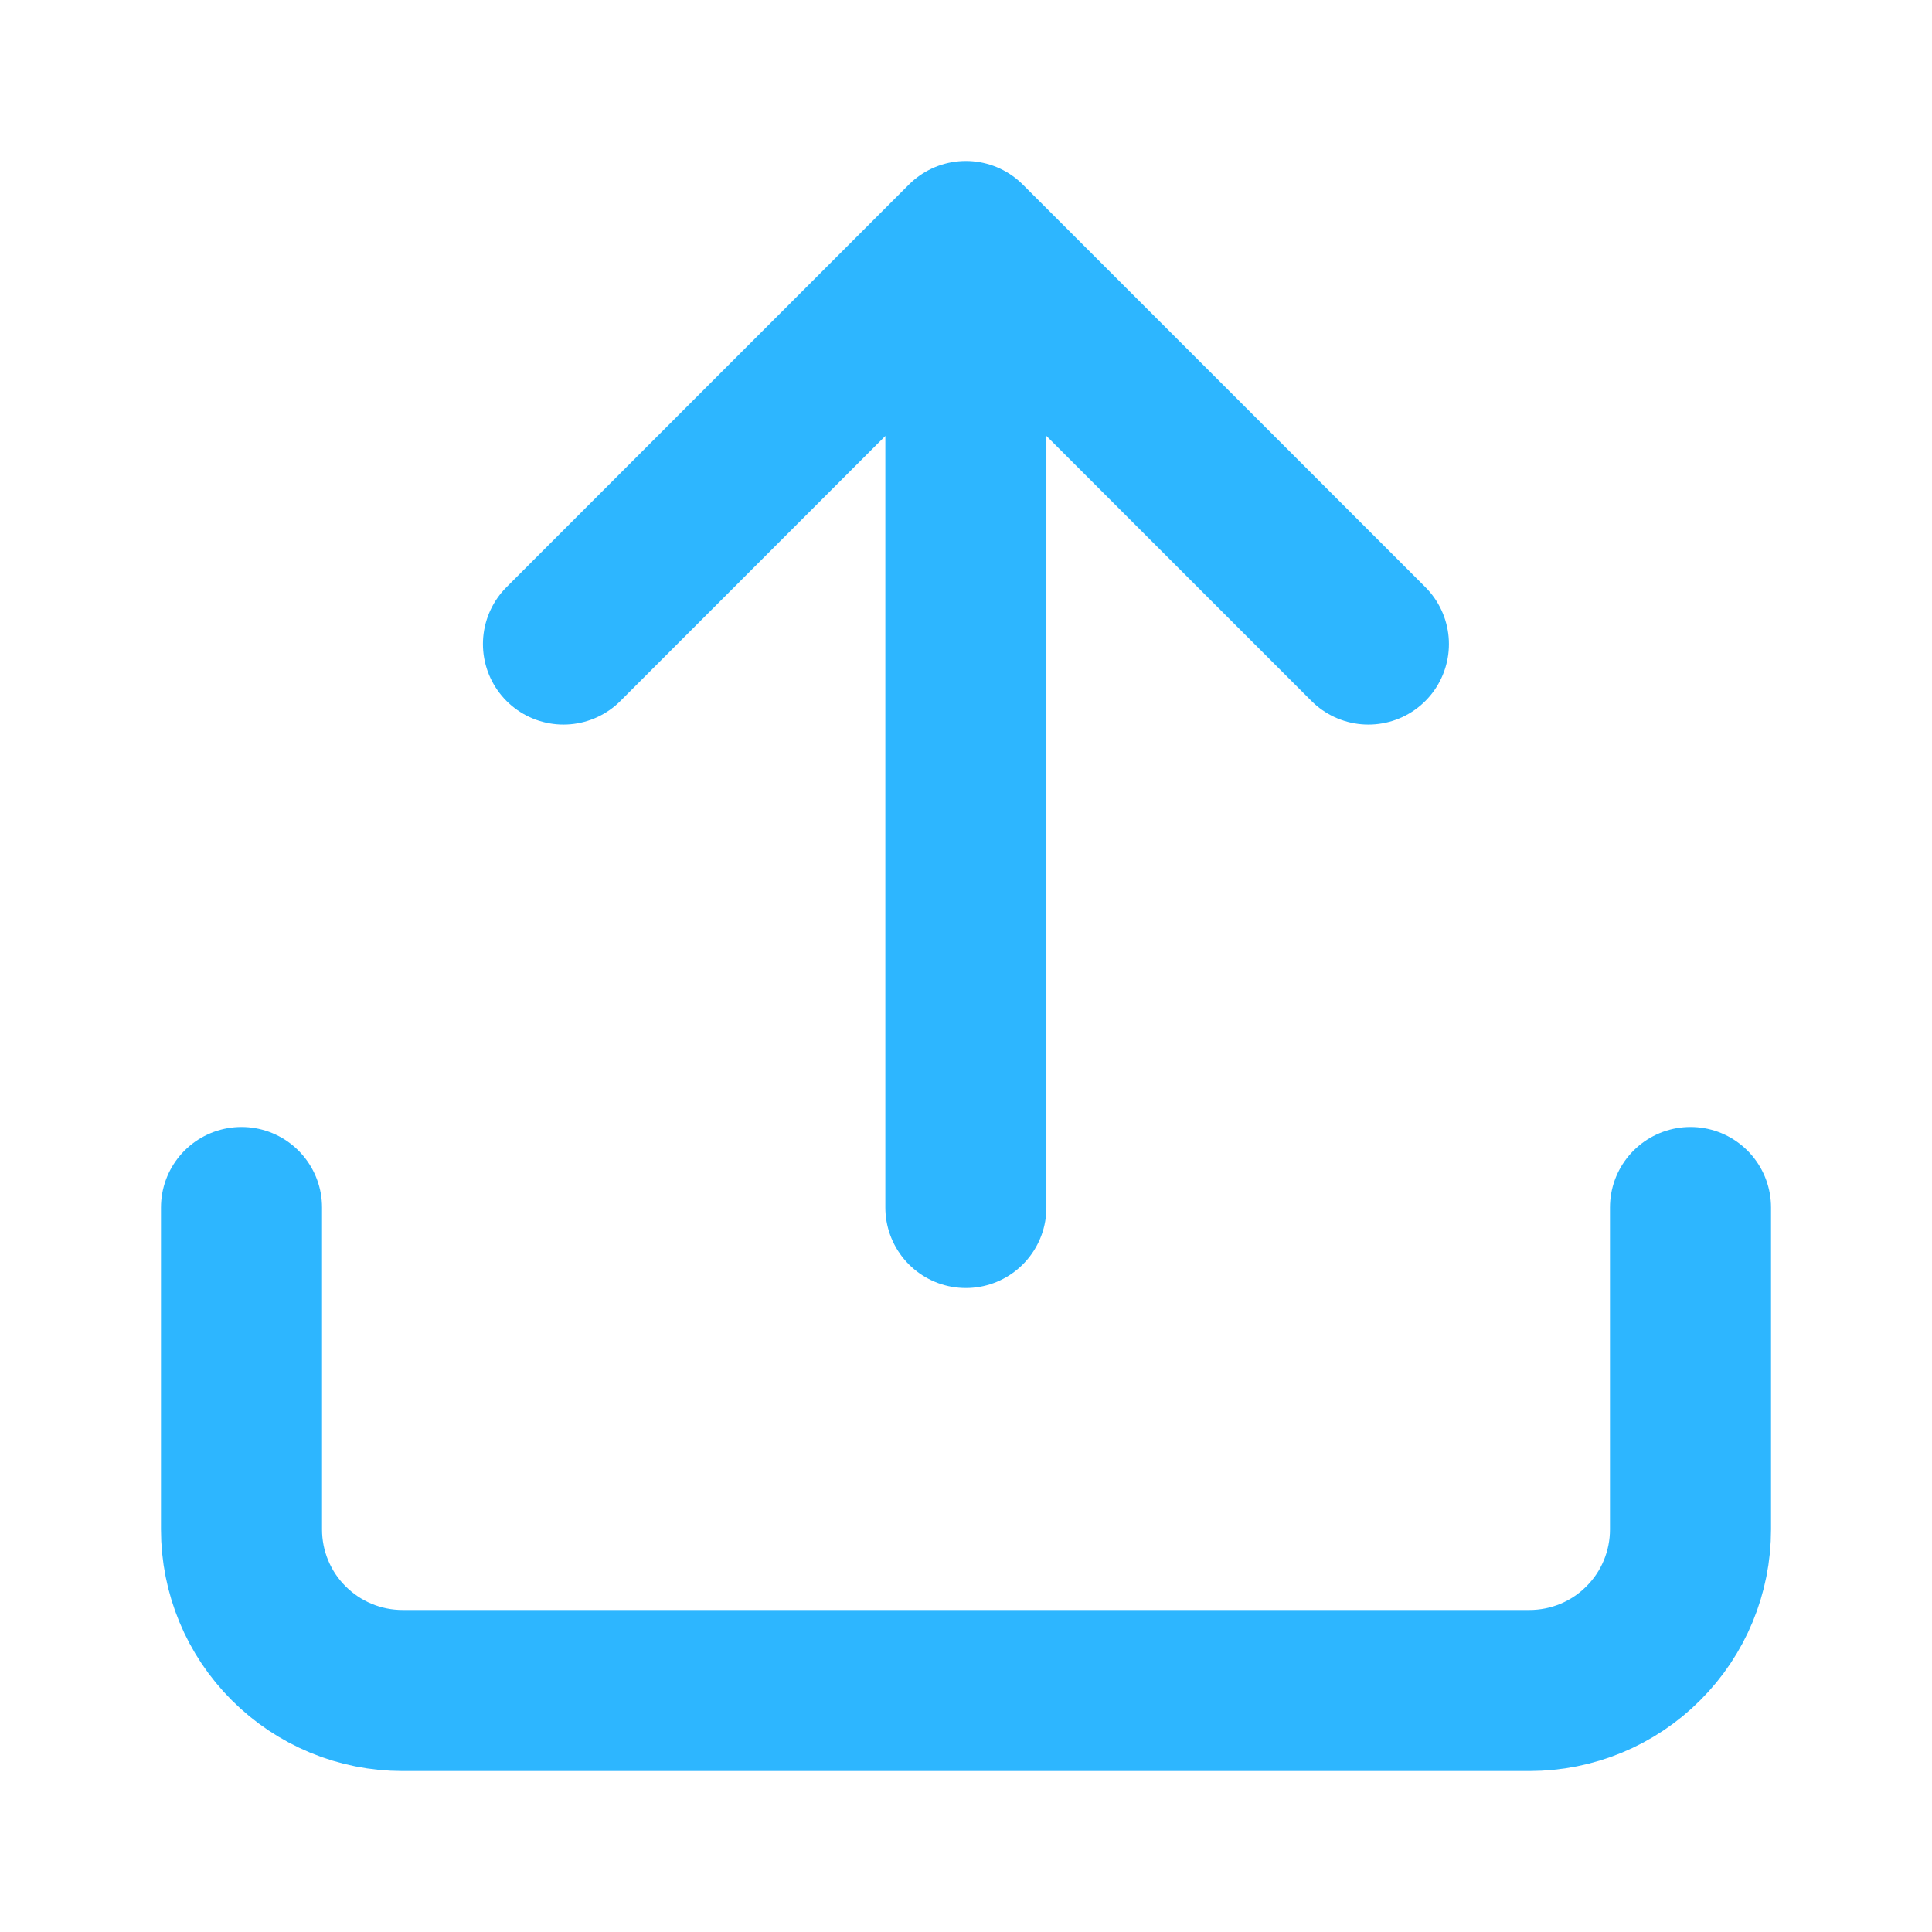
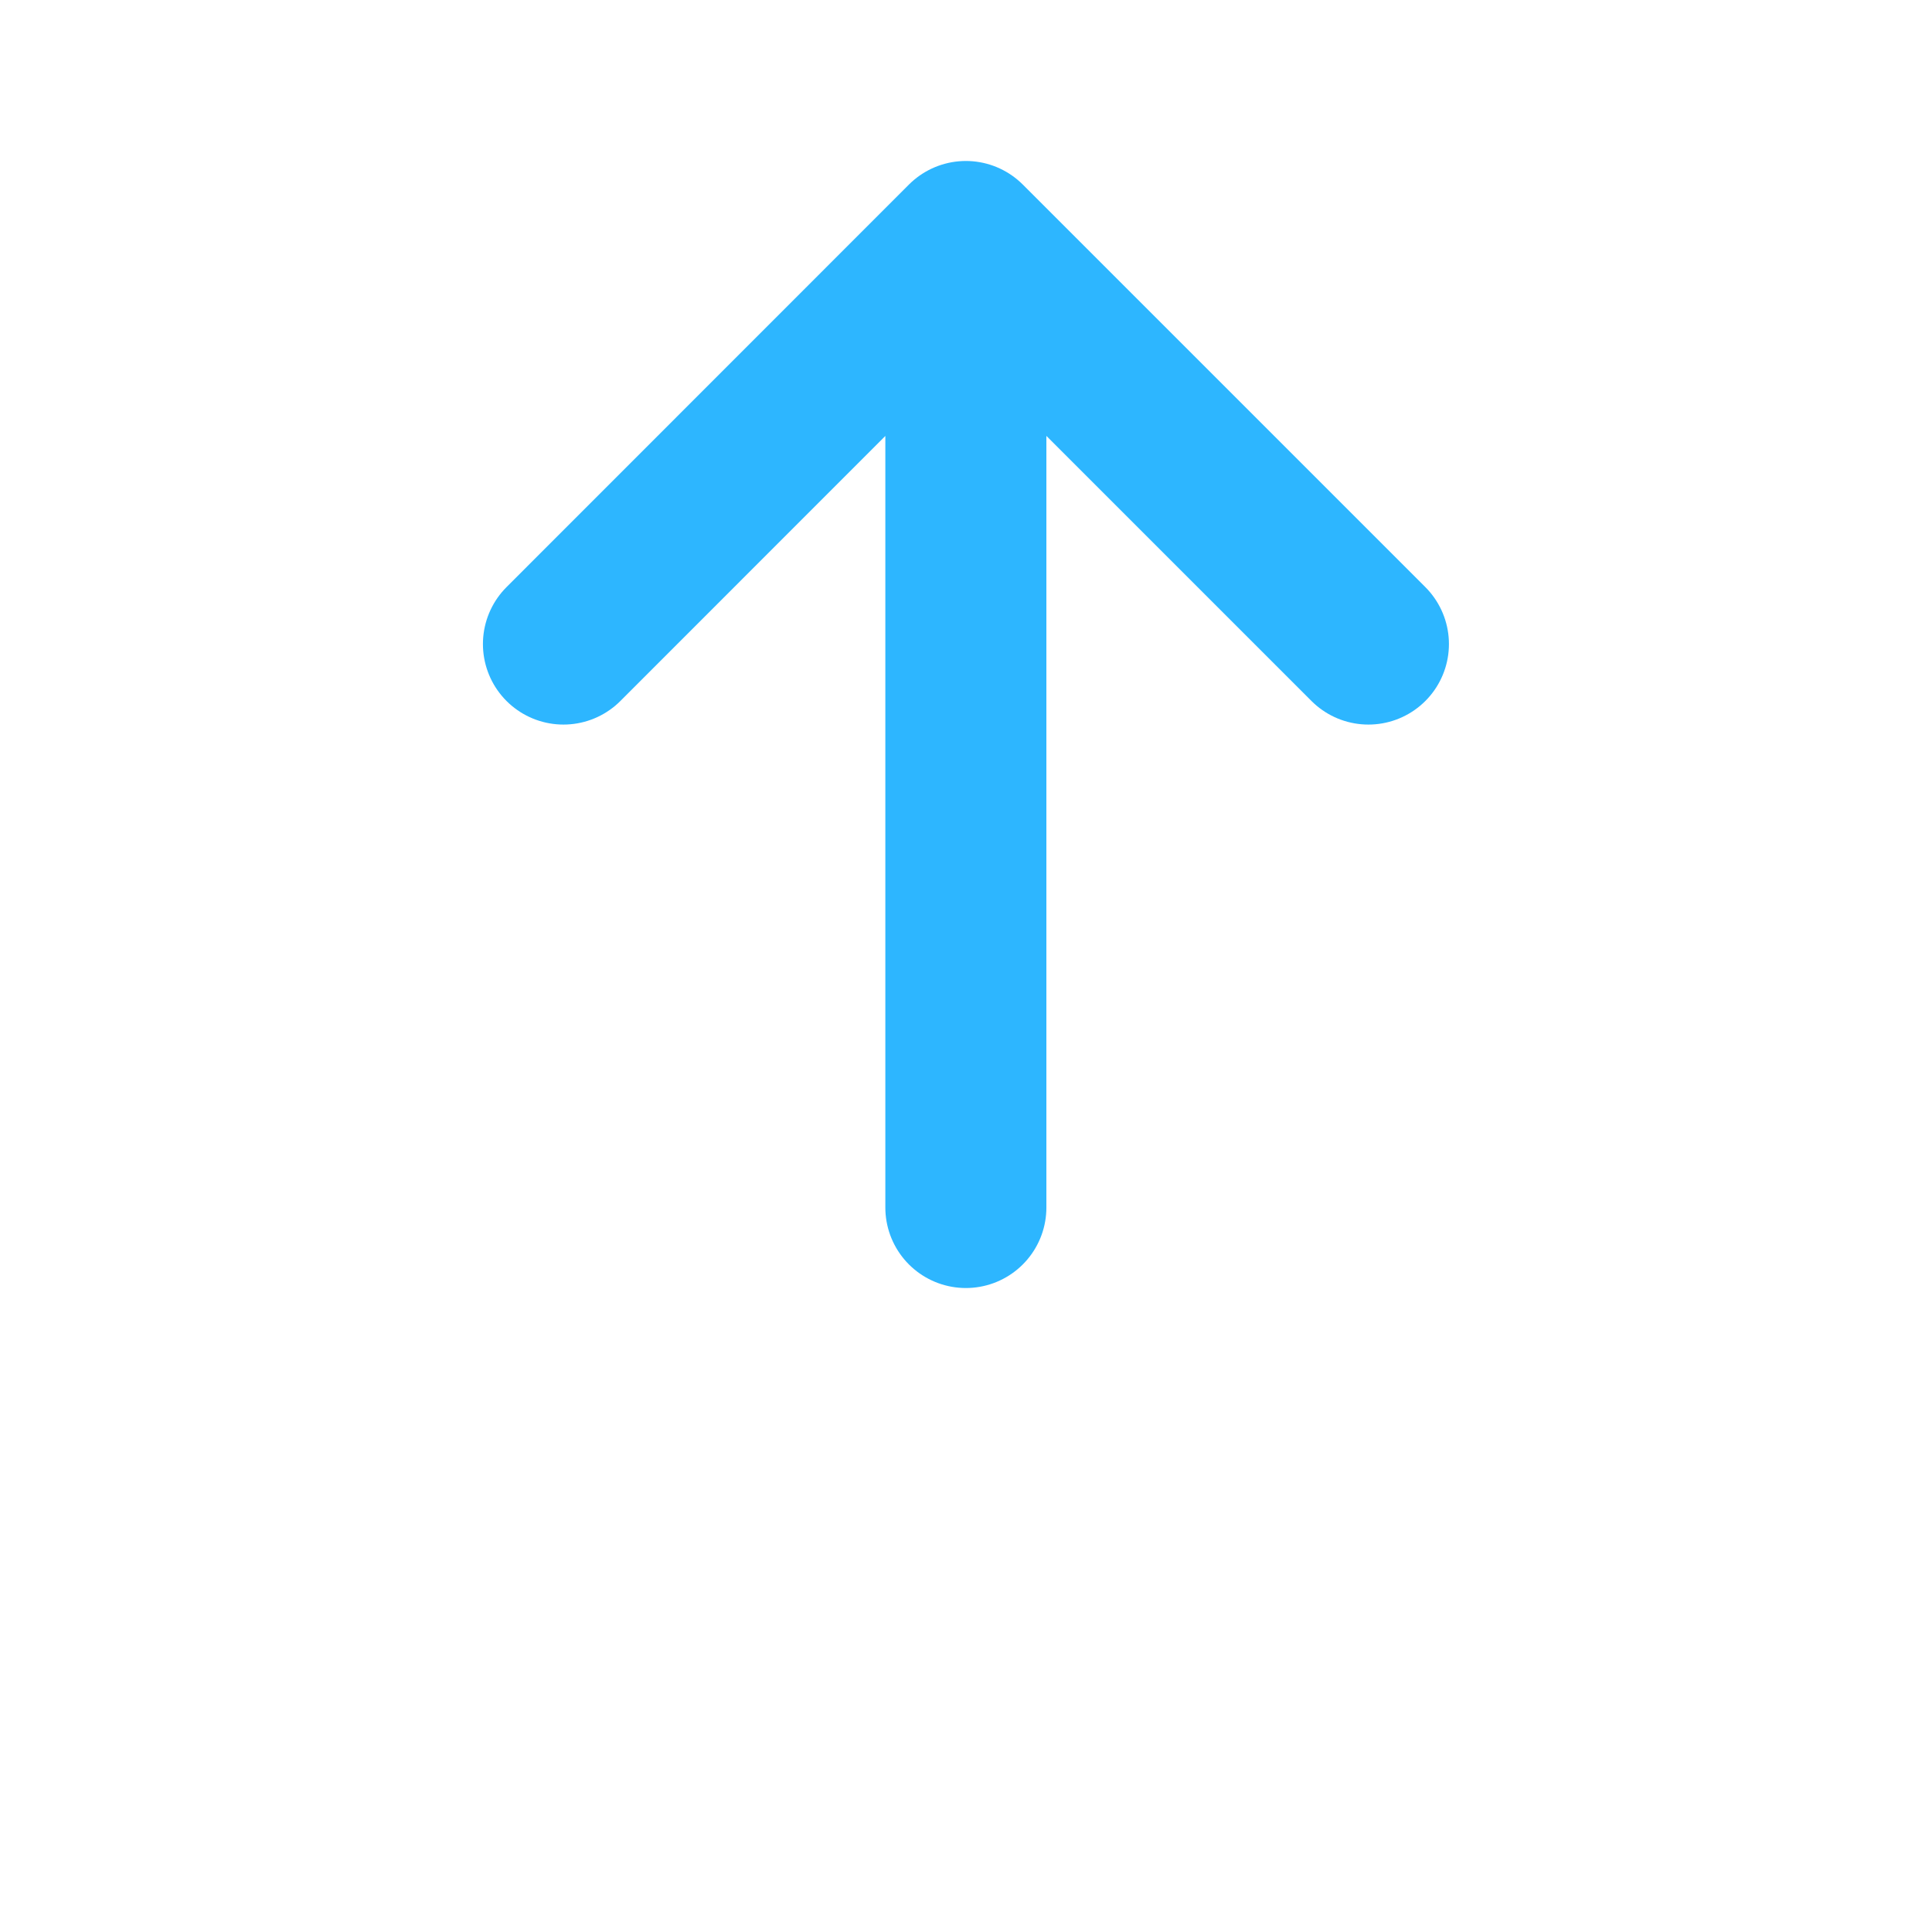
<svg xmlns="http://www.w3.org/2000/svg" width="14" height="14" viewBox="0 0 14 14" fill="none">
-   <path d="M12.25 8.75V11.083C12.25 11.393 12.127 11.69 11.908 11.908C11.69 12.127 11.393 12.25 11.083 12.25H2.917C2.607 12.25 2.311 12.127 2.092 11.908C1.873 11.69 1.75 11.393 1.75 11.083V8.75" stroke="#2DB6FF" stroke-width="1.167" stroke-linecap="round" stroke-linejoin="round" />
  <path d="M9.916 4.667L6.999 1.75M6.999 1.75L4.083 4.667M6.999 1.75L6.999 8.75" stroke="#2DB6FF" stroke-width="1.167" stroke-linecap="round" stroke-linejoin="round" />
</svg>